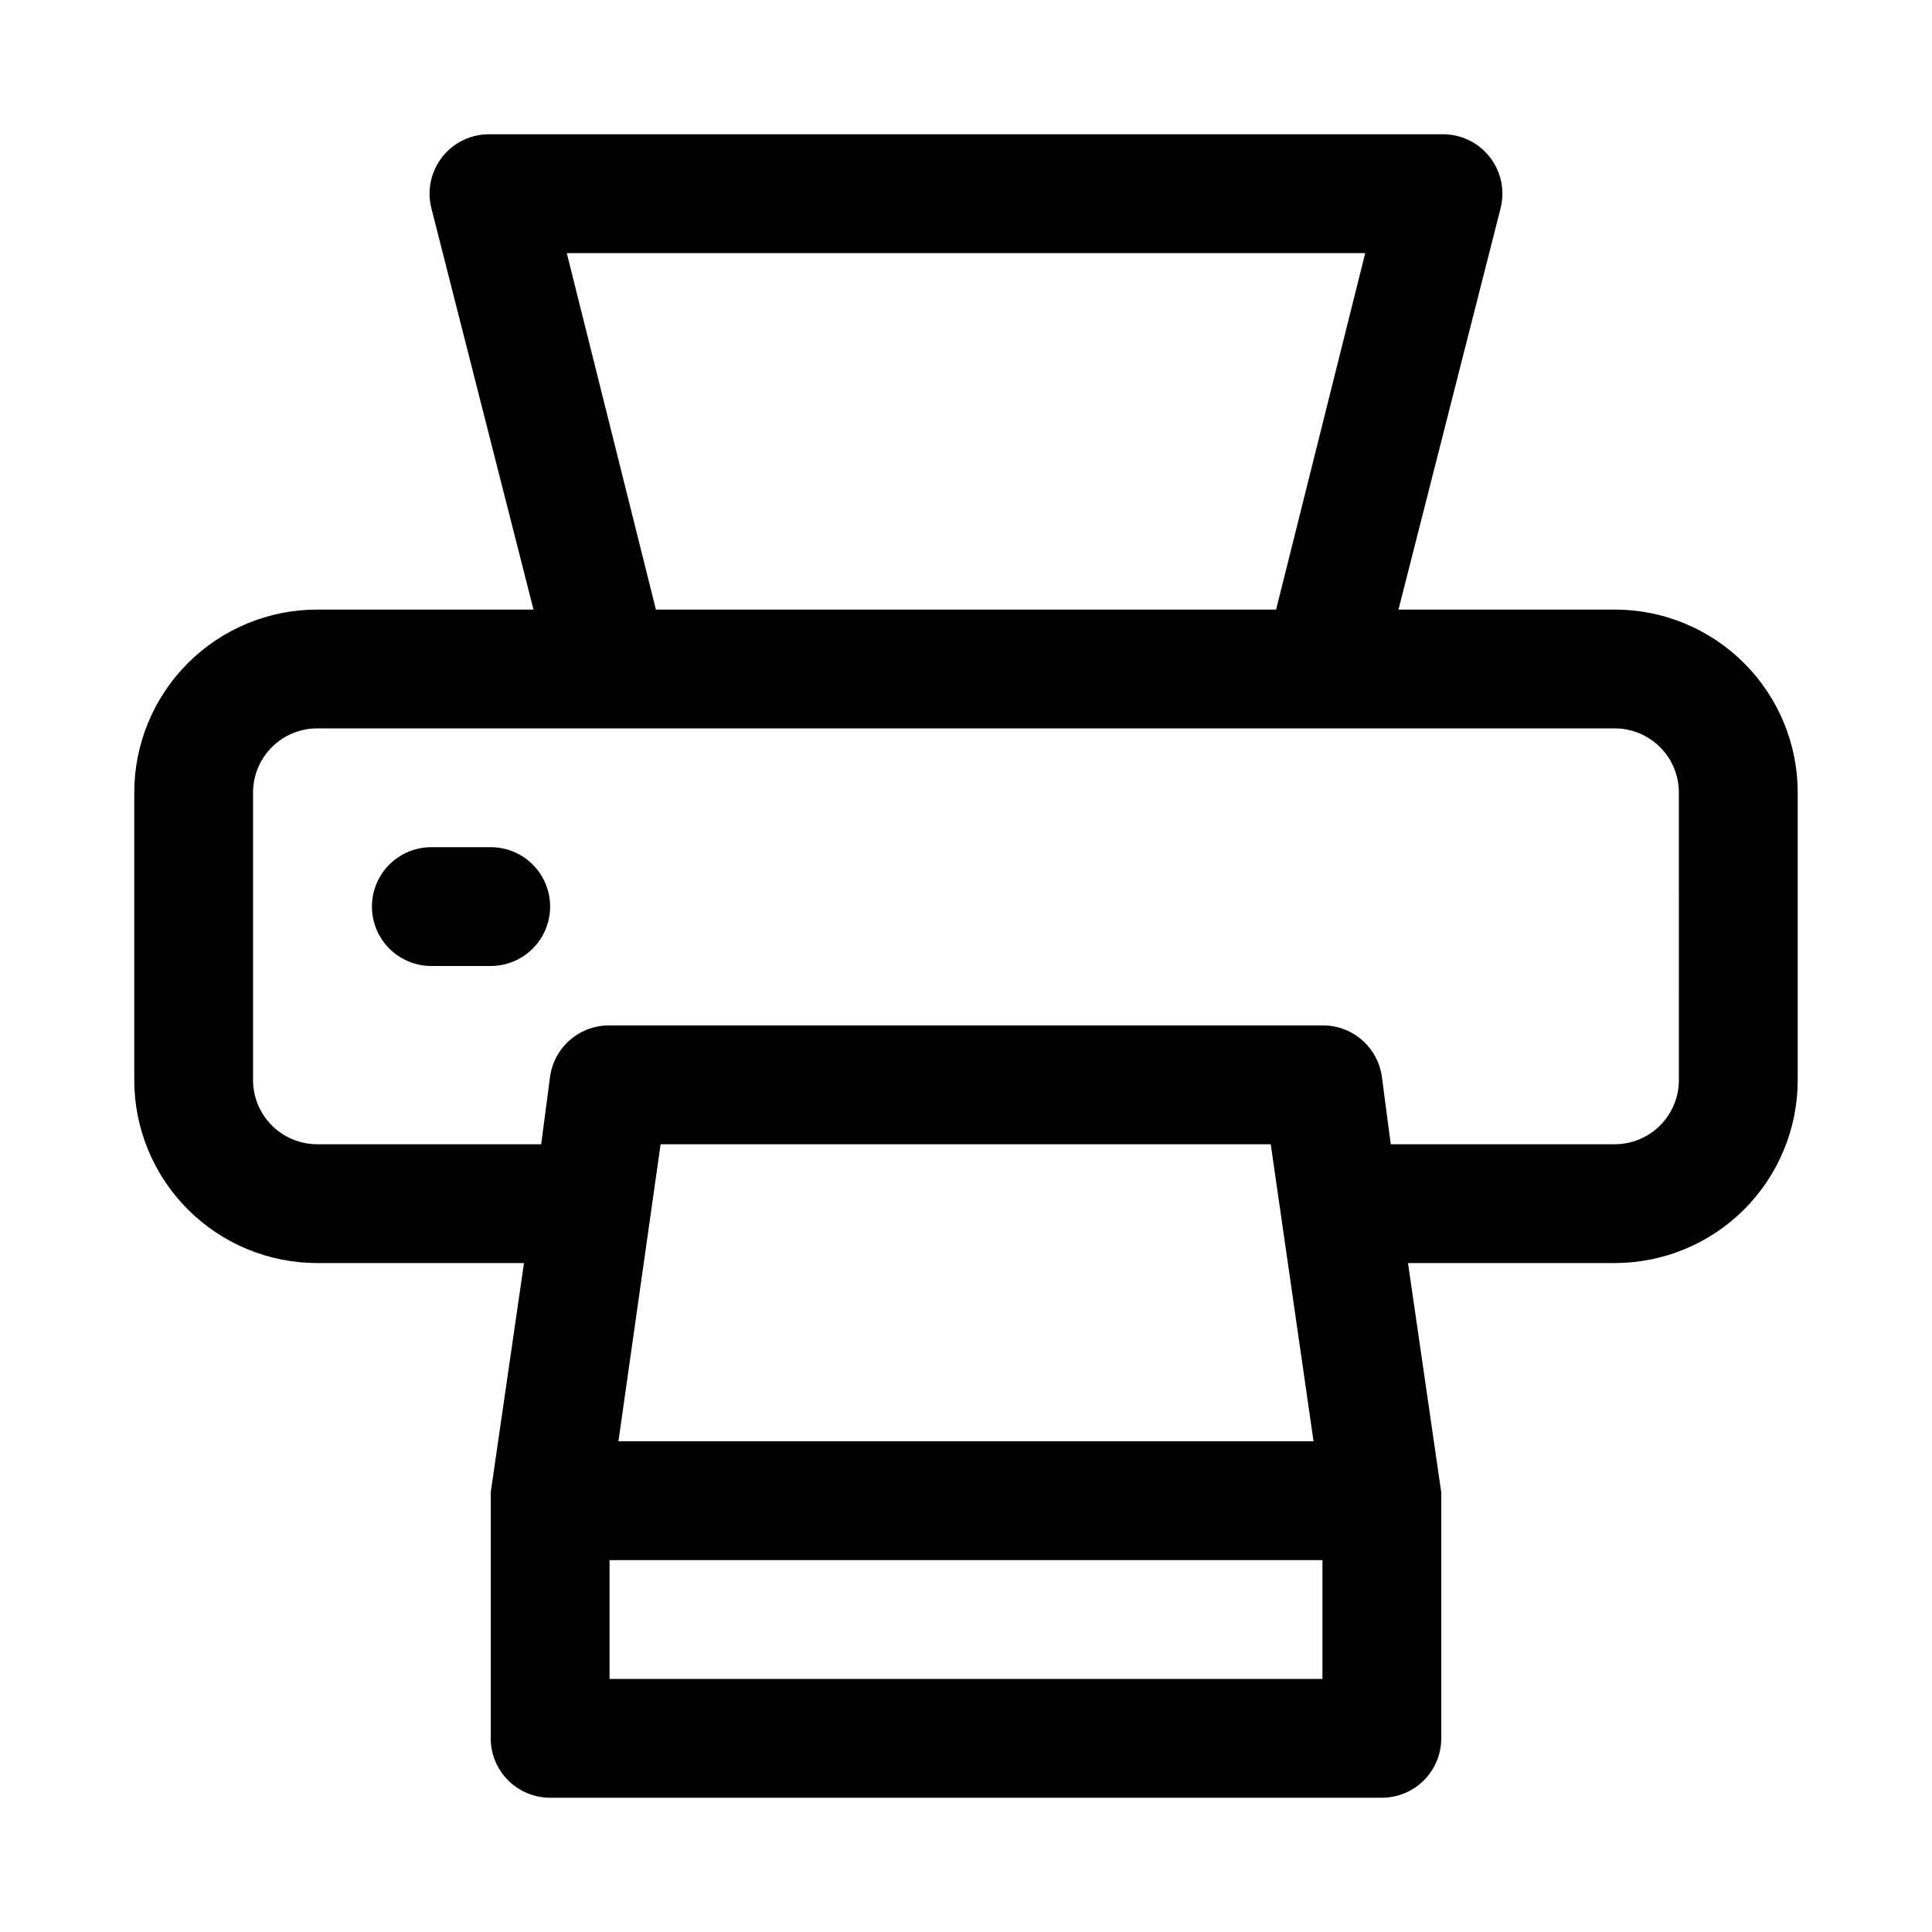
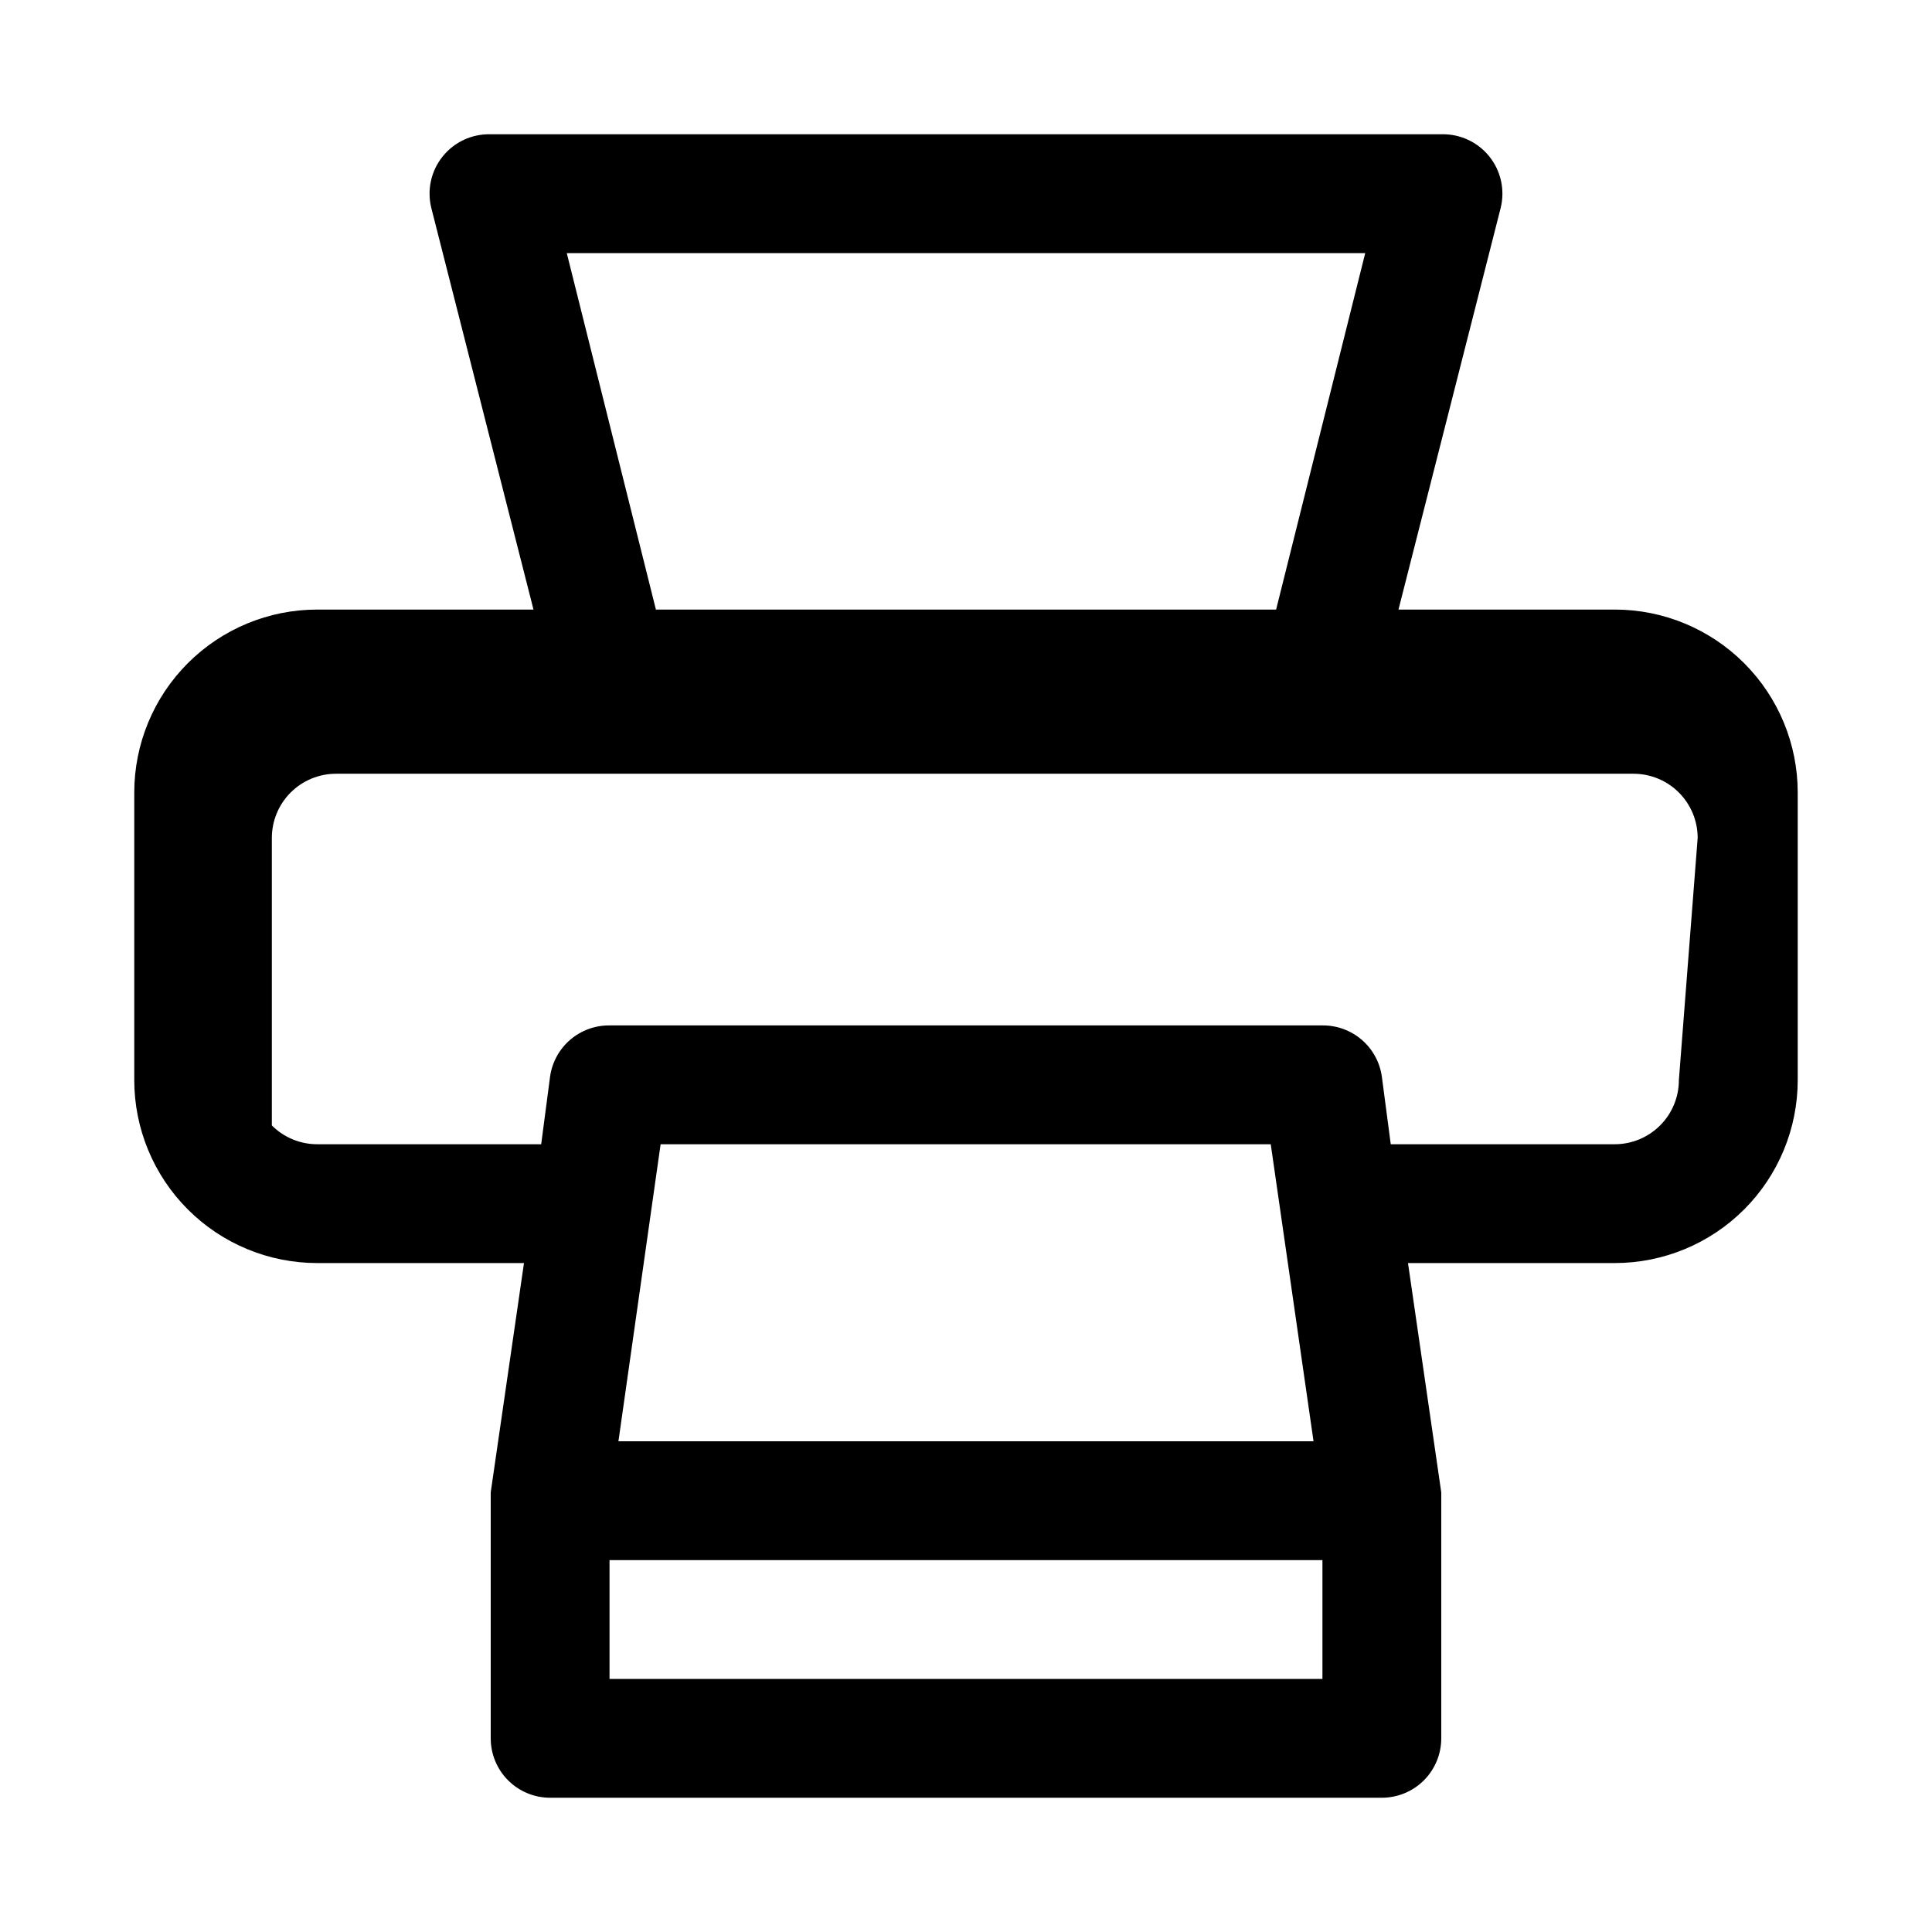
<svg xmlns="http://www.w3.org/2000/svg" fill="#000000" width="800px" height="800px" version="1.1" viewBox="144 144 512 512">
  <g>
-     <path d="m571.92 305.54h-57.309l27.082-106.43c1.184-4.781 0.062-9.836-3.027-13.668-3.09-3.836-7.797-6-12.719-5.856h-251.9c-4.922-0.145-9.629 2.019-12.719 5.856-3.09 3.832-4.211 8.887-3.027 13.668l27.082 106.43h-57.309c-12.863 0-25.195 5.109-34.289 14.203s-14.203 21.426-14.203 34.289v76.203-0.004c0 12.859 5.109 25.195 14.203 34.289s21.426 14.203 34.289 14.203h54.789l-8.816 60.773v1.102 1.102 62.977c0 4.176 1.656 8.18 4.609 11.133 2.953 2.953 6.957 4.609 11.133 4.609h220.42c4.176 0 8.18-1.656 11.133-4.609 2.953-2.953 4.609-6.957 4.609-11.133v-62.977-1.102-1.102l-8.816-60.773h54.789c12.863 0 25.195-5.109 34.289-14.203s14.203-21.43 14.203-34.289v-76.199c0-12.863-5.109-25.195-14.203-34.289s-21.426-14.203-34.289-14.203zm-277.72-94.465h211.6l-23.617 94.465h-164.36zm197.9 314.88h-184.21l11.18-78.719h161.69zm-186.57 62.977v-31.488h188.93v31.488zm283.39-158.7c0 4.512-1.789 8.836-4.981 12.023-3.188 3.188-7.512 4.981-12.023 4.981h-59.352l-2.363-17.949c-0.535-3.781-2.426-7.242-5.324-9.73-2.894-2.492-6.602-3.848-10.422-3.809h-188.93c-3.82-0.039-7.523 1.316-10.422 3.809-2.894 2.488-4.789 5.949-5.324 9.73l-2.359 17.949h-59.355c-4.512 0-8.836-1.793-12.023-4.981s-4.981-7.512-4.981-12.023v-76.199c0-4.512 1.793-8.836 4.981-12.023 3.188-3.191 7.512-4.981 12.023-4.981h343.85c4.512 0 8.836 1.789 12.023 4.981 3.191 3.188 4.981 7.512 4.981 12.023z" />
-     <path d="m274.05 368.51h-15.746c-5.625 0-10.82 3-13.633 7.871-2.812 4.871-2.812 10.871 0 15.742s8.008 7.875 13.633 7.875h15.746c5.625 0 10.82-3.004 13.633-7.875s2.812-10.871 0-15.742c-2.812-4.871-8.008-7.871-13.633-7.871z" />
+     <path d="m571.92 305.54h-57.309l27.082-106.43c1.184-4.781 0.062-9.836-3.027-13.668-3.09-3.836-7.797-6-12.719-5.856h-251.9c-4.922-0.145-9.629 2.019-12.719 5.856-3.09 3.832-4.211 8.887-3.027 13.668l27.082 106.43h-57.309c-12.863 0-25.195 5.109-34.289 14.203s-14.203 21.426-14.203 34.289v76.203-0.004c0 12.859 5.109 25.195 14.203 34.289s21.426 14.203 34.289 14.203h54.789l-8.816 60.773v1.102 1.102 62.977c0 4.176 1.656 8.18 4.609 11.133 2.953 2.953 6.957 4.609 11.133 4.609h220.42c4.176 0 8.18-1.656 11.133-4.609 2.953-2.953 4.609-6.957 4.609-11.133v-62.977-1.102-1.102l-8.816-60.773h54.789c12.863 0 25.195-5.109 34.289-14.203s14.203-21.43 14.203-34.289v-76.199c0-12.863-5.109-25.195-14.203-34.289s-21.426-14.203-34.289-14.203zm-277.72-94.465h211.6l-23.617 94.465h-164.36zm197.9 314.88h-184.21l11.18-78.719h161.69zm-186.57 62.977v-31.488h188.93v31.488zm283.39-158.7c0 4.512-1.789 8.836-4.981 12.023-3.188 3.188-7.512 4.981-12.023 4.981h-59.352l-2.363-17.949c-0.535-3.781-2.426-7.242-5.324-9.73-2.894-2.492-6.602-3.848-10.422-3.809h-188.93c-3.82-0.039-7.523 1.316-10.422 3.809-2.894 2.488-4.789 5.949-5.324 9.73l-2.359 17.949h-59.355c-4.512 0-8.836-1.793-12.023-4.981v-76.199c0-4.512 1.793-8.836 4.981-12.023 3.188-3.191 7.512-4.981 12.023-4.981h343.85c4.512 0 8.836 1.789 12.023 4.981 3.191 3.188 4.981 7.512 4.981 12.023z" />
  </g>
</svg>